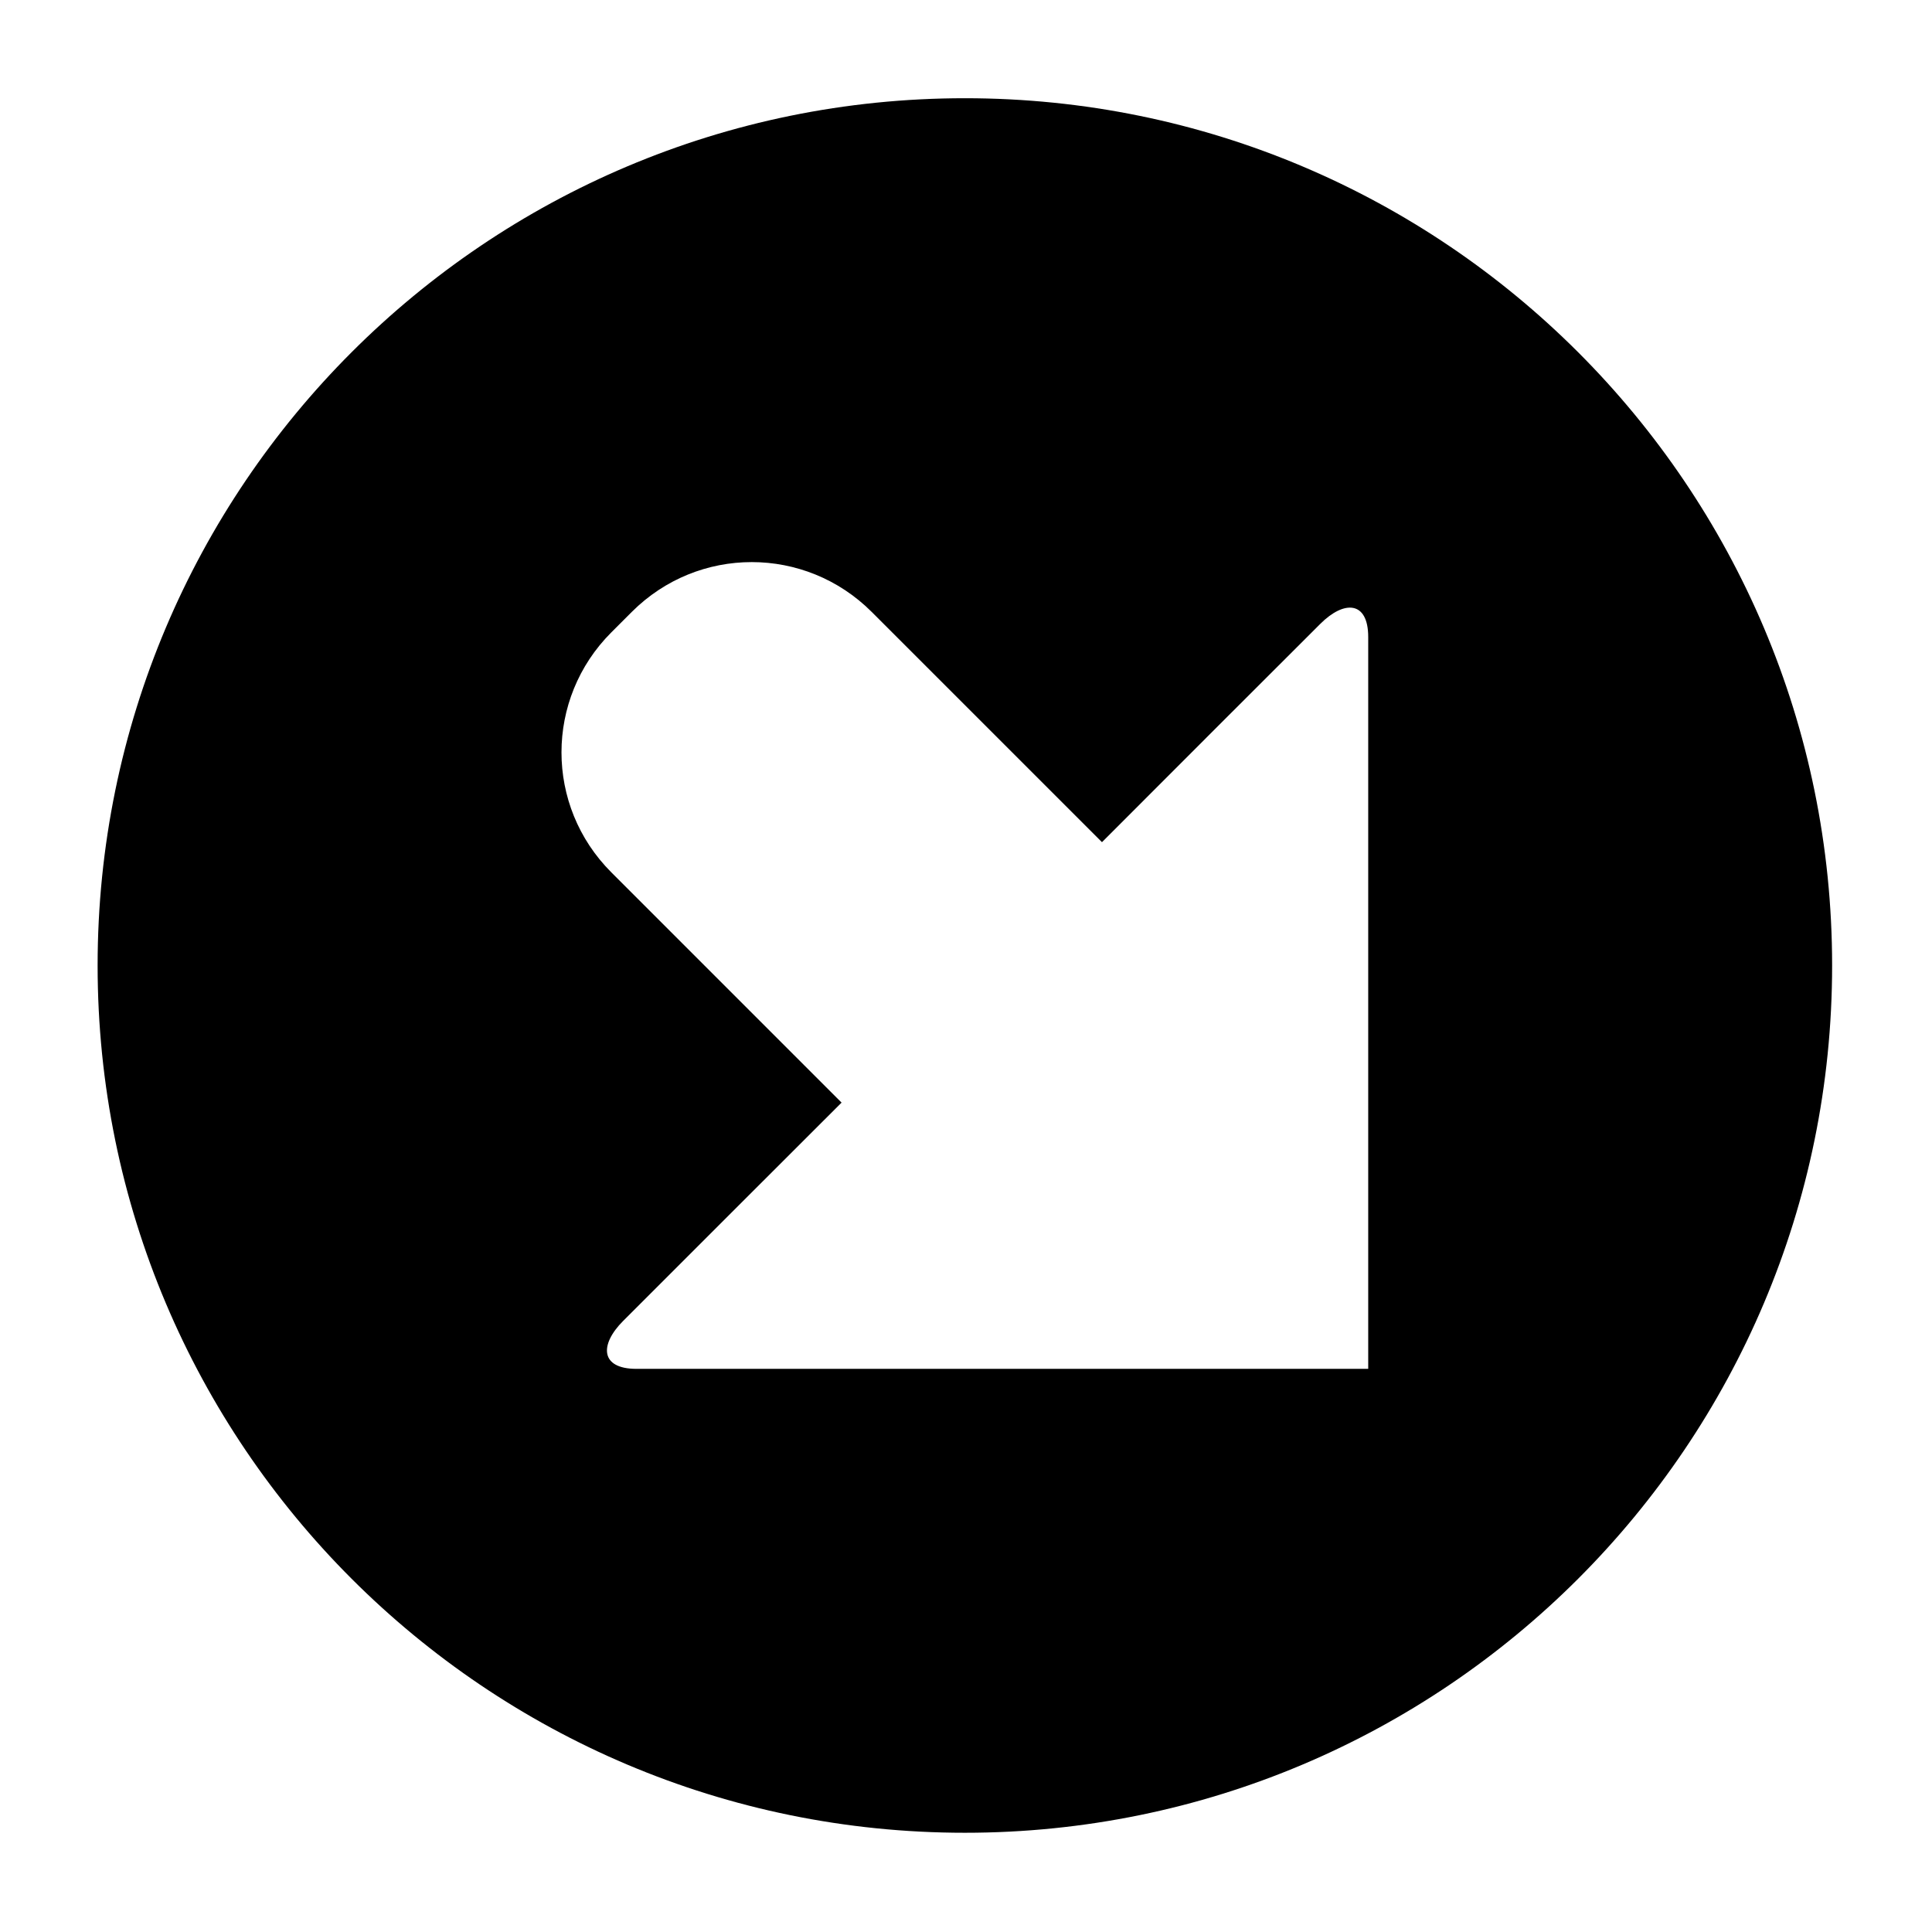
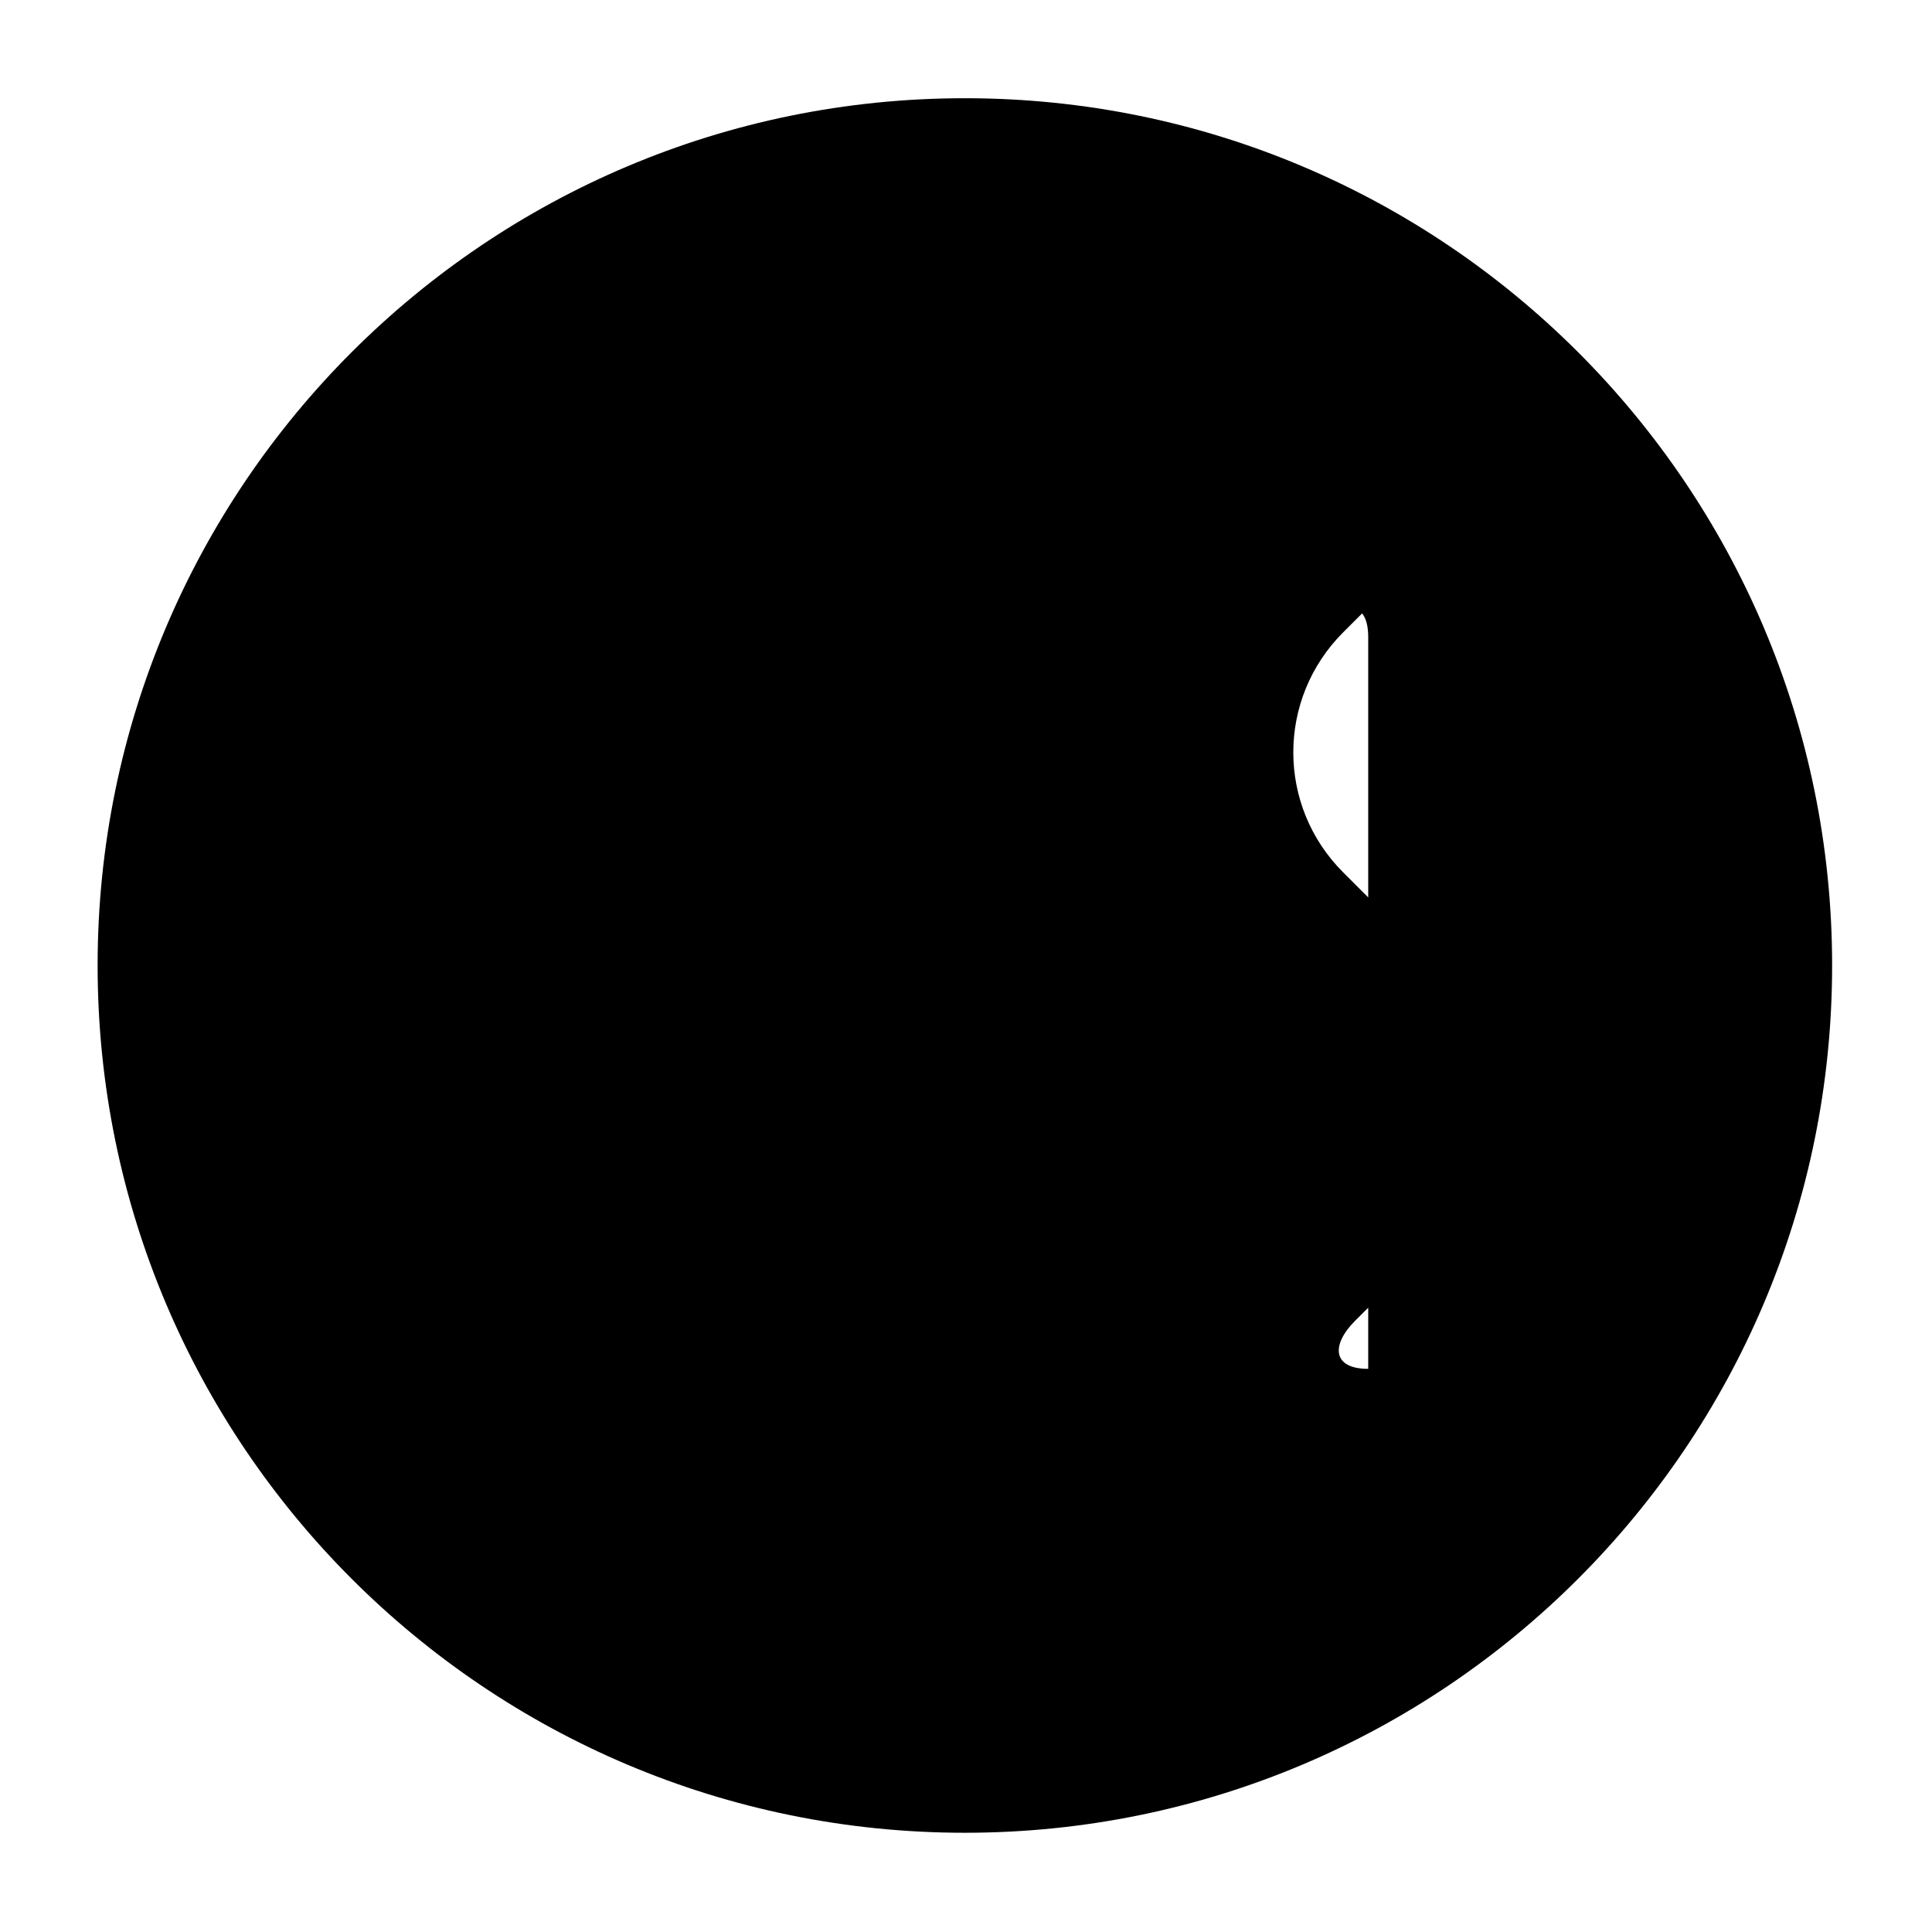
<svg xmlns="http://www.w3.org/2000/svg" fill="#000000" width="800px" height="800px" version="1.1" viewBox="144 144 512 512">
-   <path d="m343.2 292.96c11.52 0 23 4.406 31.812 13.207l61.023 61.016 31.254-31.281 26.59-26.562c6.32-6.324 12.711-6.117 12.711 3.469v193.95h-193.94c-9.594 0-9.824-6.387-3.5-12.711l26.59-26.59 31.281-31.254-61.016-61.023c-17.609-17.609-17.609-45.977 0-63.594l5.418-5.418c8.805-8.805 20.293-13.207 31.777-13.207zm56.5-122.93c-126.94 0-229.83 102.89-229.83 229.83 0 126.95 102.89 229.84 229.83 229.84 126.95 0 229.83-102.89 229.83-229.84 0-126.93-102.88-229.83-229.83-229.83z" />
+   <path d="m343.2 292.96c11.52 0 23 4.406 31.812 13.207l61.023 61.016 31.254-31.281 26.59-26.562c6.32-6.324 12.711-6.117 12.711 3.469v193.95c-9.594 0-9.824-6.387-3.5-12.711l26.59-26.59 31.281-31.254-61.016-61.023c-17.609-17.609-17.609-45.977 0-63.594l5.418-5.418c8.805-8.805 20.293-13.207 31.777-13.207zm56.5-122.93c-126.94 0-229.83 102.89-229.83 229.83 0 126.95 102.89 229.84 229.83 229.84 126.95 0 229.83-102.89 229.83-229.84 0-126.93-102.88-229.83-229.83-229.83z" />
</svg>